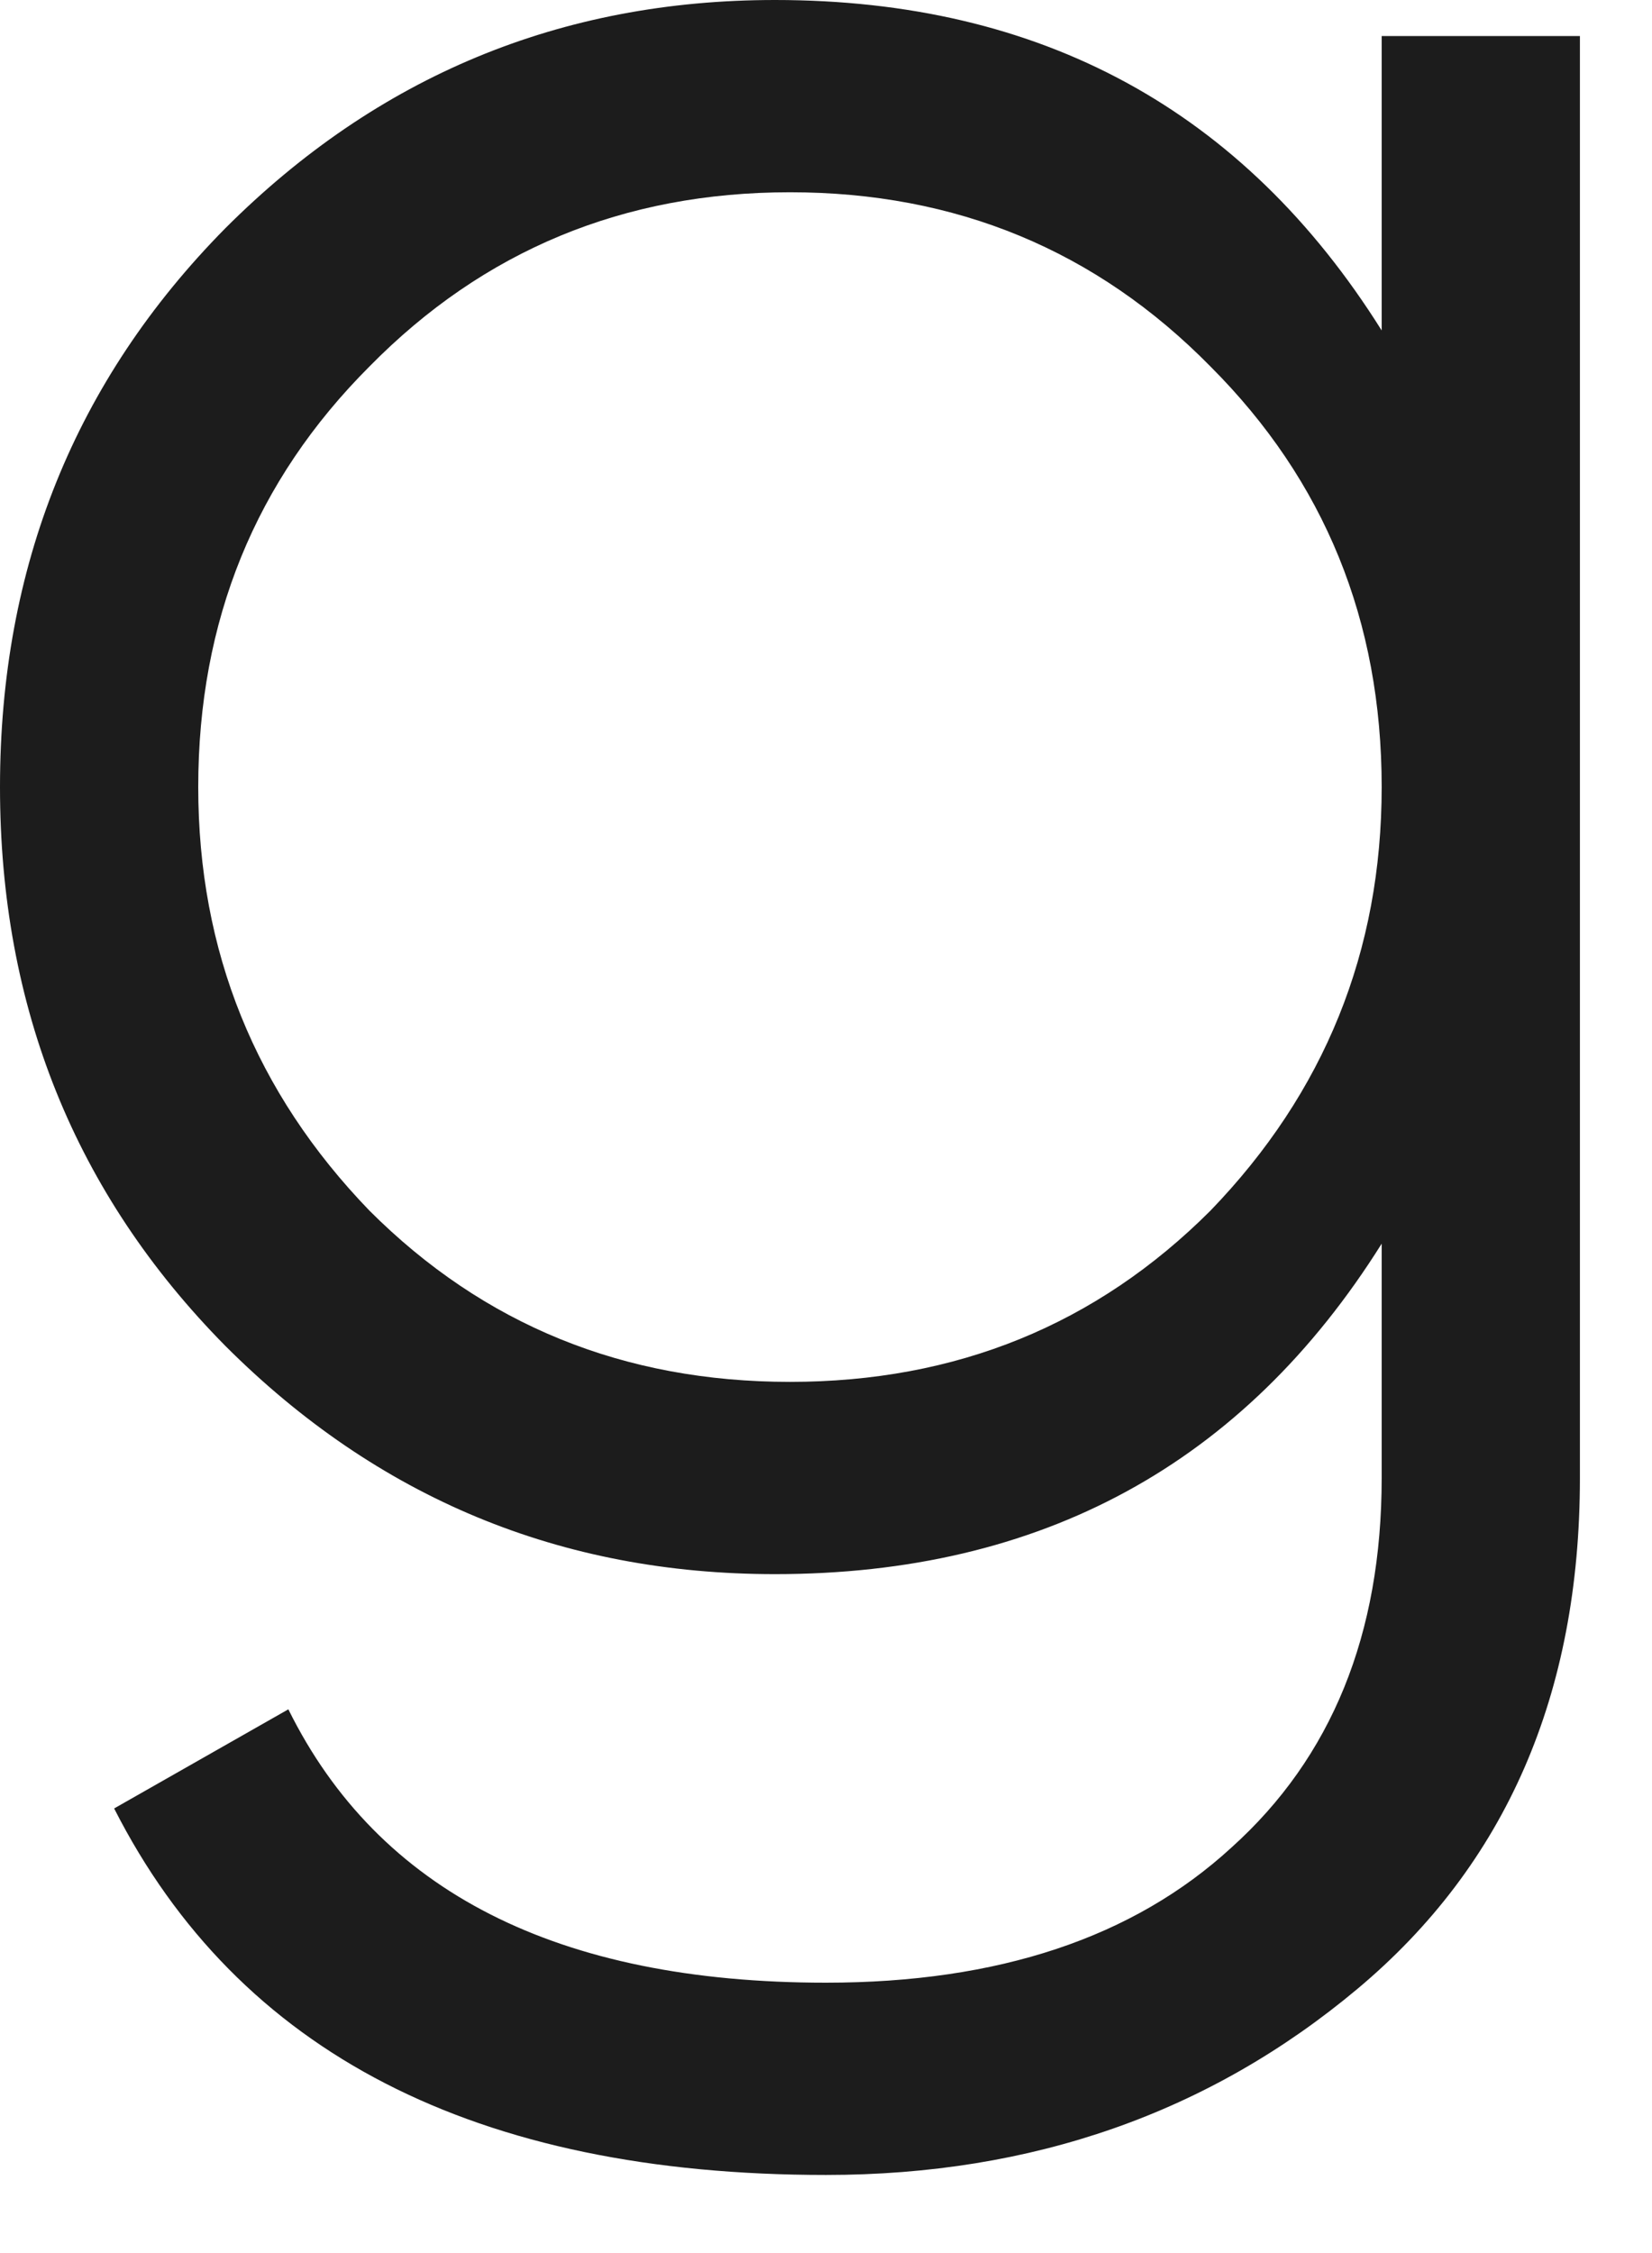
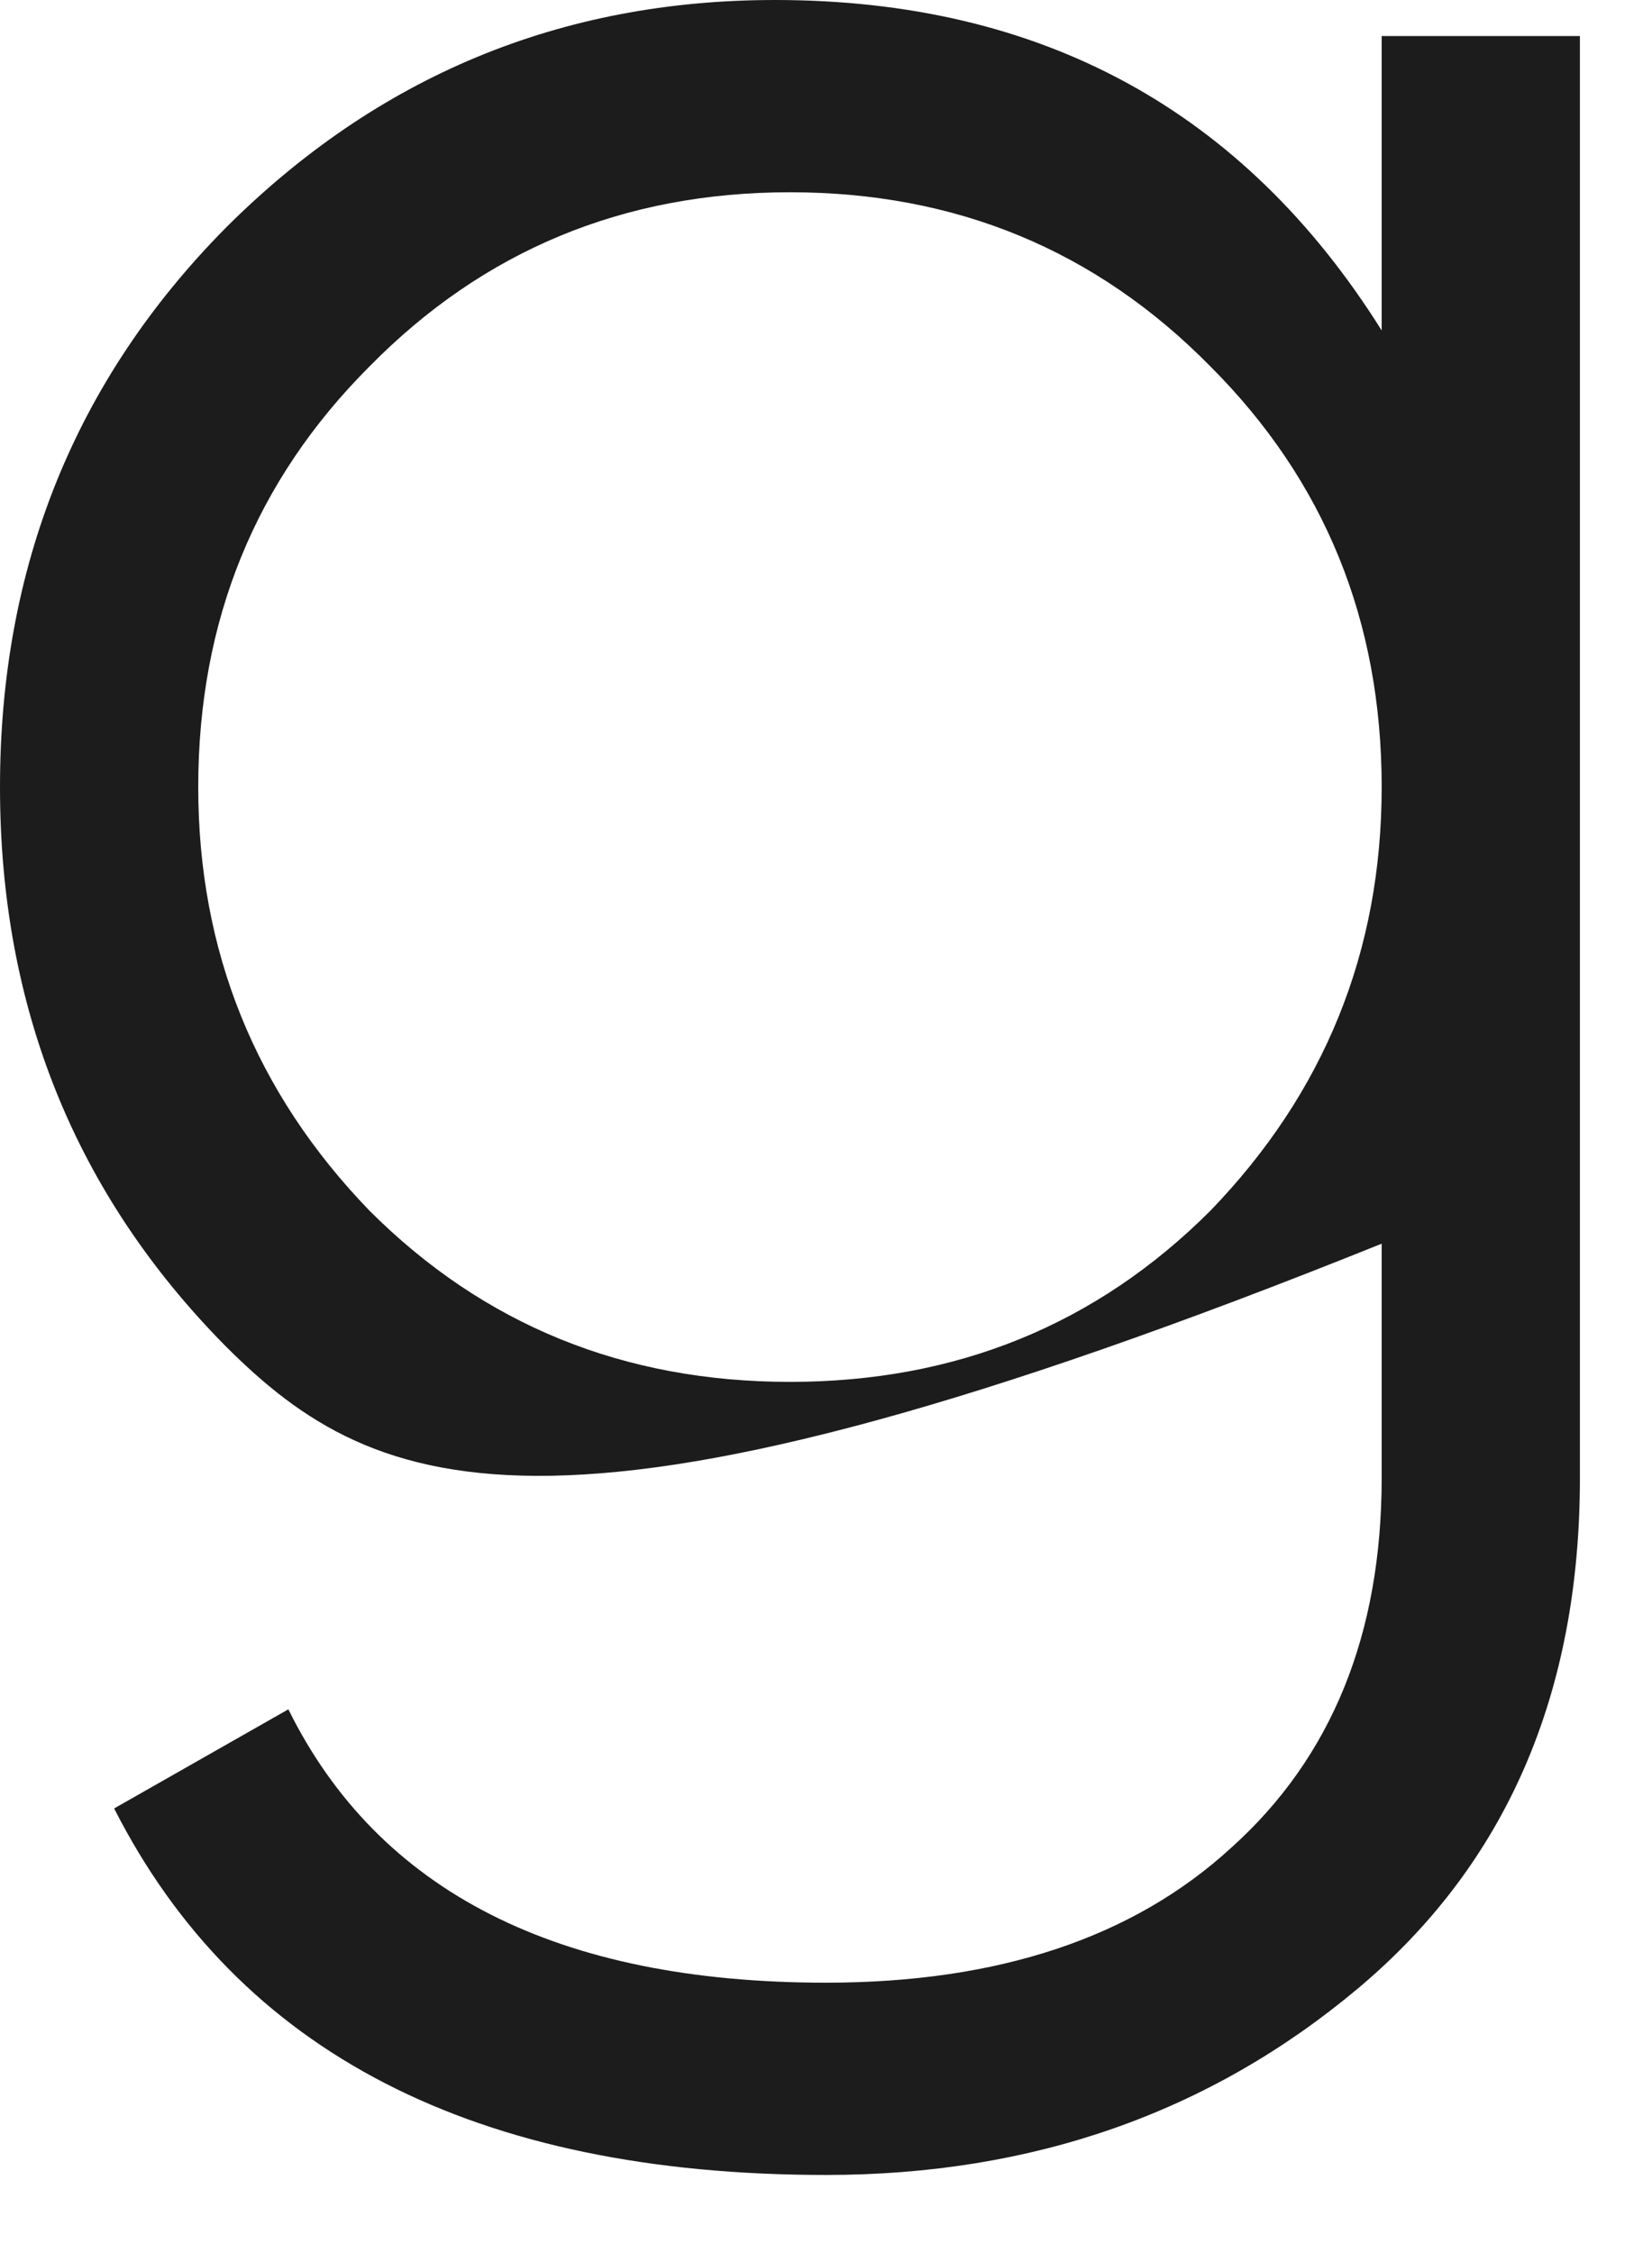
<svg xmlns="http://www.w3.org/2000/svg" fill="none" height="100%" overflow="visible" preserveAspectRatio="none" style="display: block;" viewBox="0 0 11 15" width="100%">
-   <path d="M9.2 2.2V0.24H10.52V9.84C10.52 11.28 10.027 12.413 9.04 13.24C8.053 14.067 6.873 14.48 5.5 14.48C3.167 14.48 1.587 13.667 0.76 12.04L1.92 11.38C2.52 12.593 3.713 13.2 5.5 13.2C6.647 13.2 7.547 12.9 8.2 12.3C8.867 11.7 9.2 10.88 9.2 9.84V8.28C8.28 9.747 6.933 10.48 5.16 10.48C3.733 10.48 2.513 9.973 1.5 8.96C0.5 7.947 0 6.707 0 5.24C0 3.773 0.5 2.533 1.5 1.52C2.513 0.507 3.733 0 5.16 0C6.933 0 8.28 0.733 9.2 2.2ZM2.46 8.06C3.22 8.82 4.153 9.2 5.26 9.2C6.367 9.2 7.3 8.82 8.06 8.06C8.82 7.273 9.2 6.333 9.2 5.24C9.2 4.133 8.82 3.2 8.06 2.44C7.3 1.667 6.367 1.28 5.26 1.28C4.153 1.28 3.22 1.667 2.46 2.44C1.7 3.2 1.32 4.133 1.32 5.24C1.32 6.333 1.7 7.273 2.46 8.06Z" fill="#1C1C1C" id="Vector" />
+   <path d="M9.2 2.2V0.24H10.52V9.84C10.52 11.28 10.027 12.413 9.04 13.24C8.053 14.067 6.873 14.48 5.5 14.48C3.167 14.48 1.587 13.667 0.76 12.04L1.92 11.38C2.52 12.593 3.713 13.2 5.5 13.2C6.647 13.2 7.547 12.9 8.2 12.3C8.867 11.7 9.2 10.88 9.2 9.84V8.28C3.733 10.48 2.513 9.973 1.5 8.96C0.5 7.947 0 6.707 0 5.24C0 3.773 0.5 2.533 1.5 1.52C2.513 0.507 3.733 0 5.16 0C6.933 0 8.28 0.733 9.2 2.2ZM2.46 8.06C3.22 8.82 4.153 9.2 5.26 9.2C6.367 9.2 7.3 8.82 8.06 8.06C8.82 7.273 9.2 6.333 9.2 5.24C9.2 4.133 8.82 3.2 8.06 2.44C7.3 1.667 6.367 1.28 5.26 1.28C4.153 1.28 3.22 1.667 2.46 2.44C1.7 3.2 1.32 4.133 1.32 5.24C1.32 6.333 1.7 7.273 2.46 8.06Z" fill="#1C1C1C" id="Vector" />
</svg>